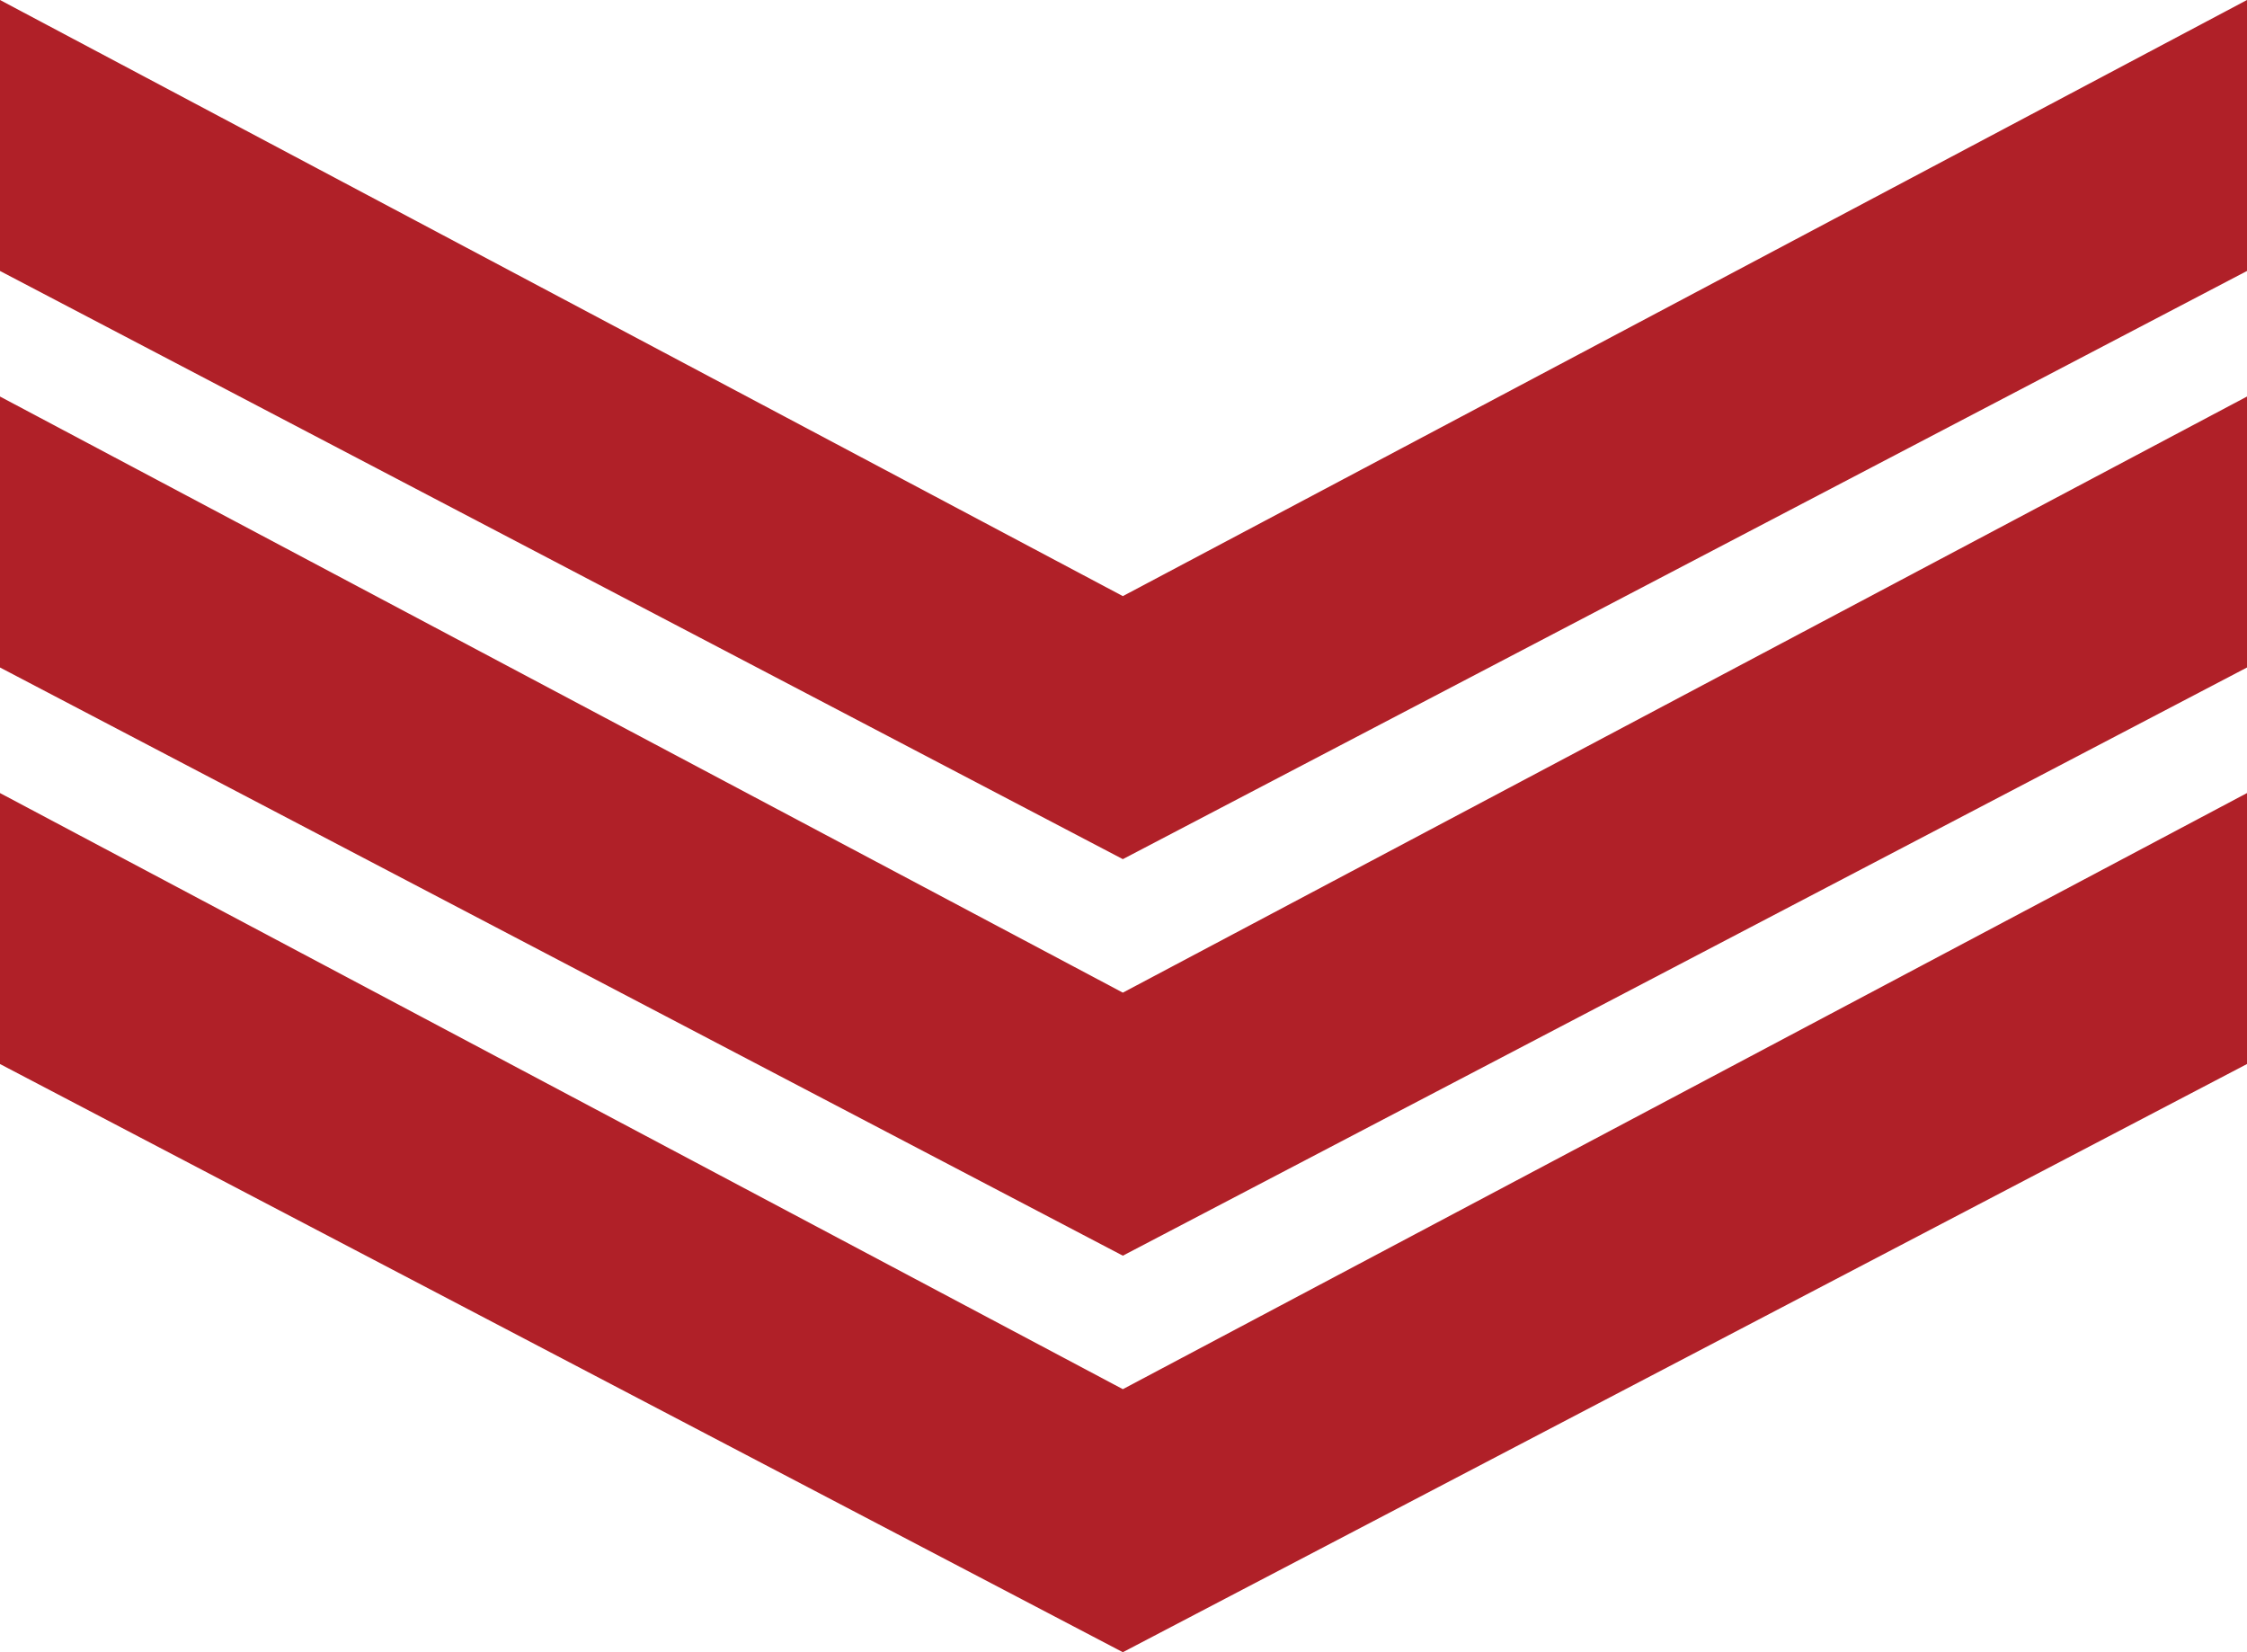
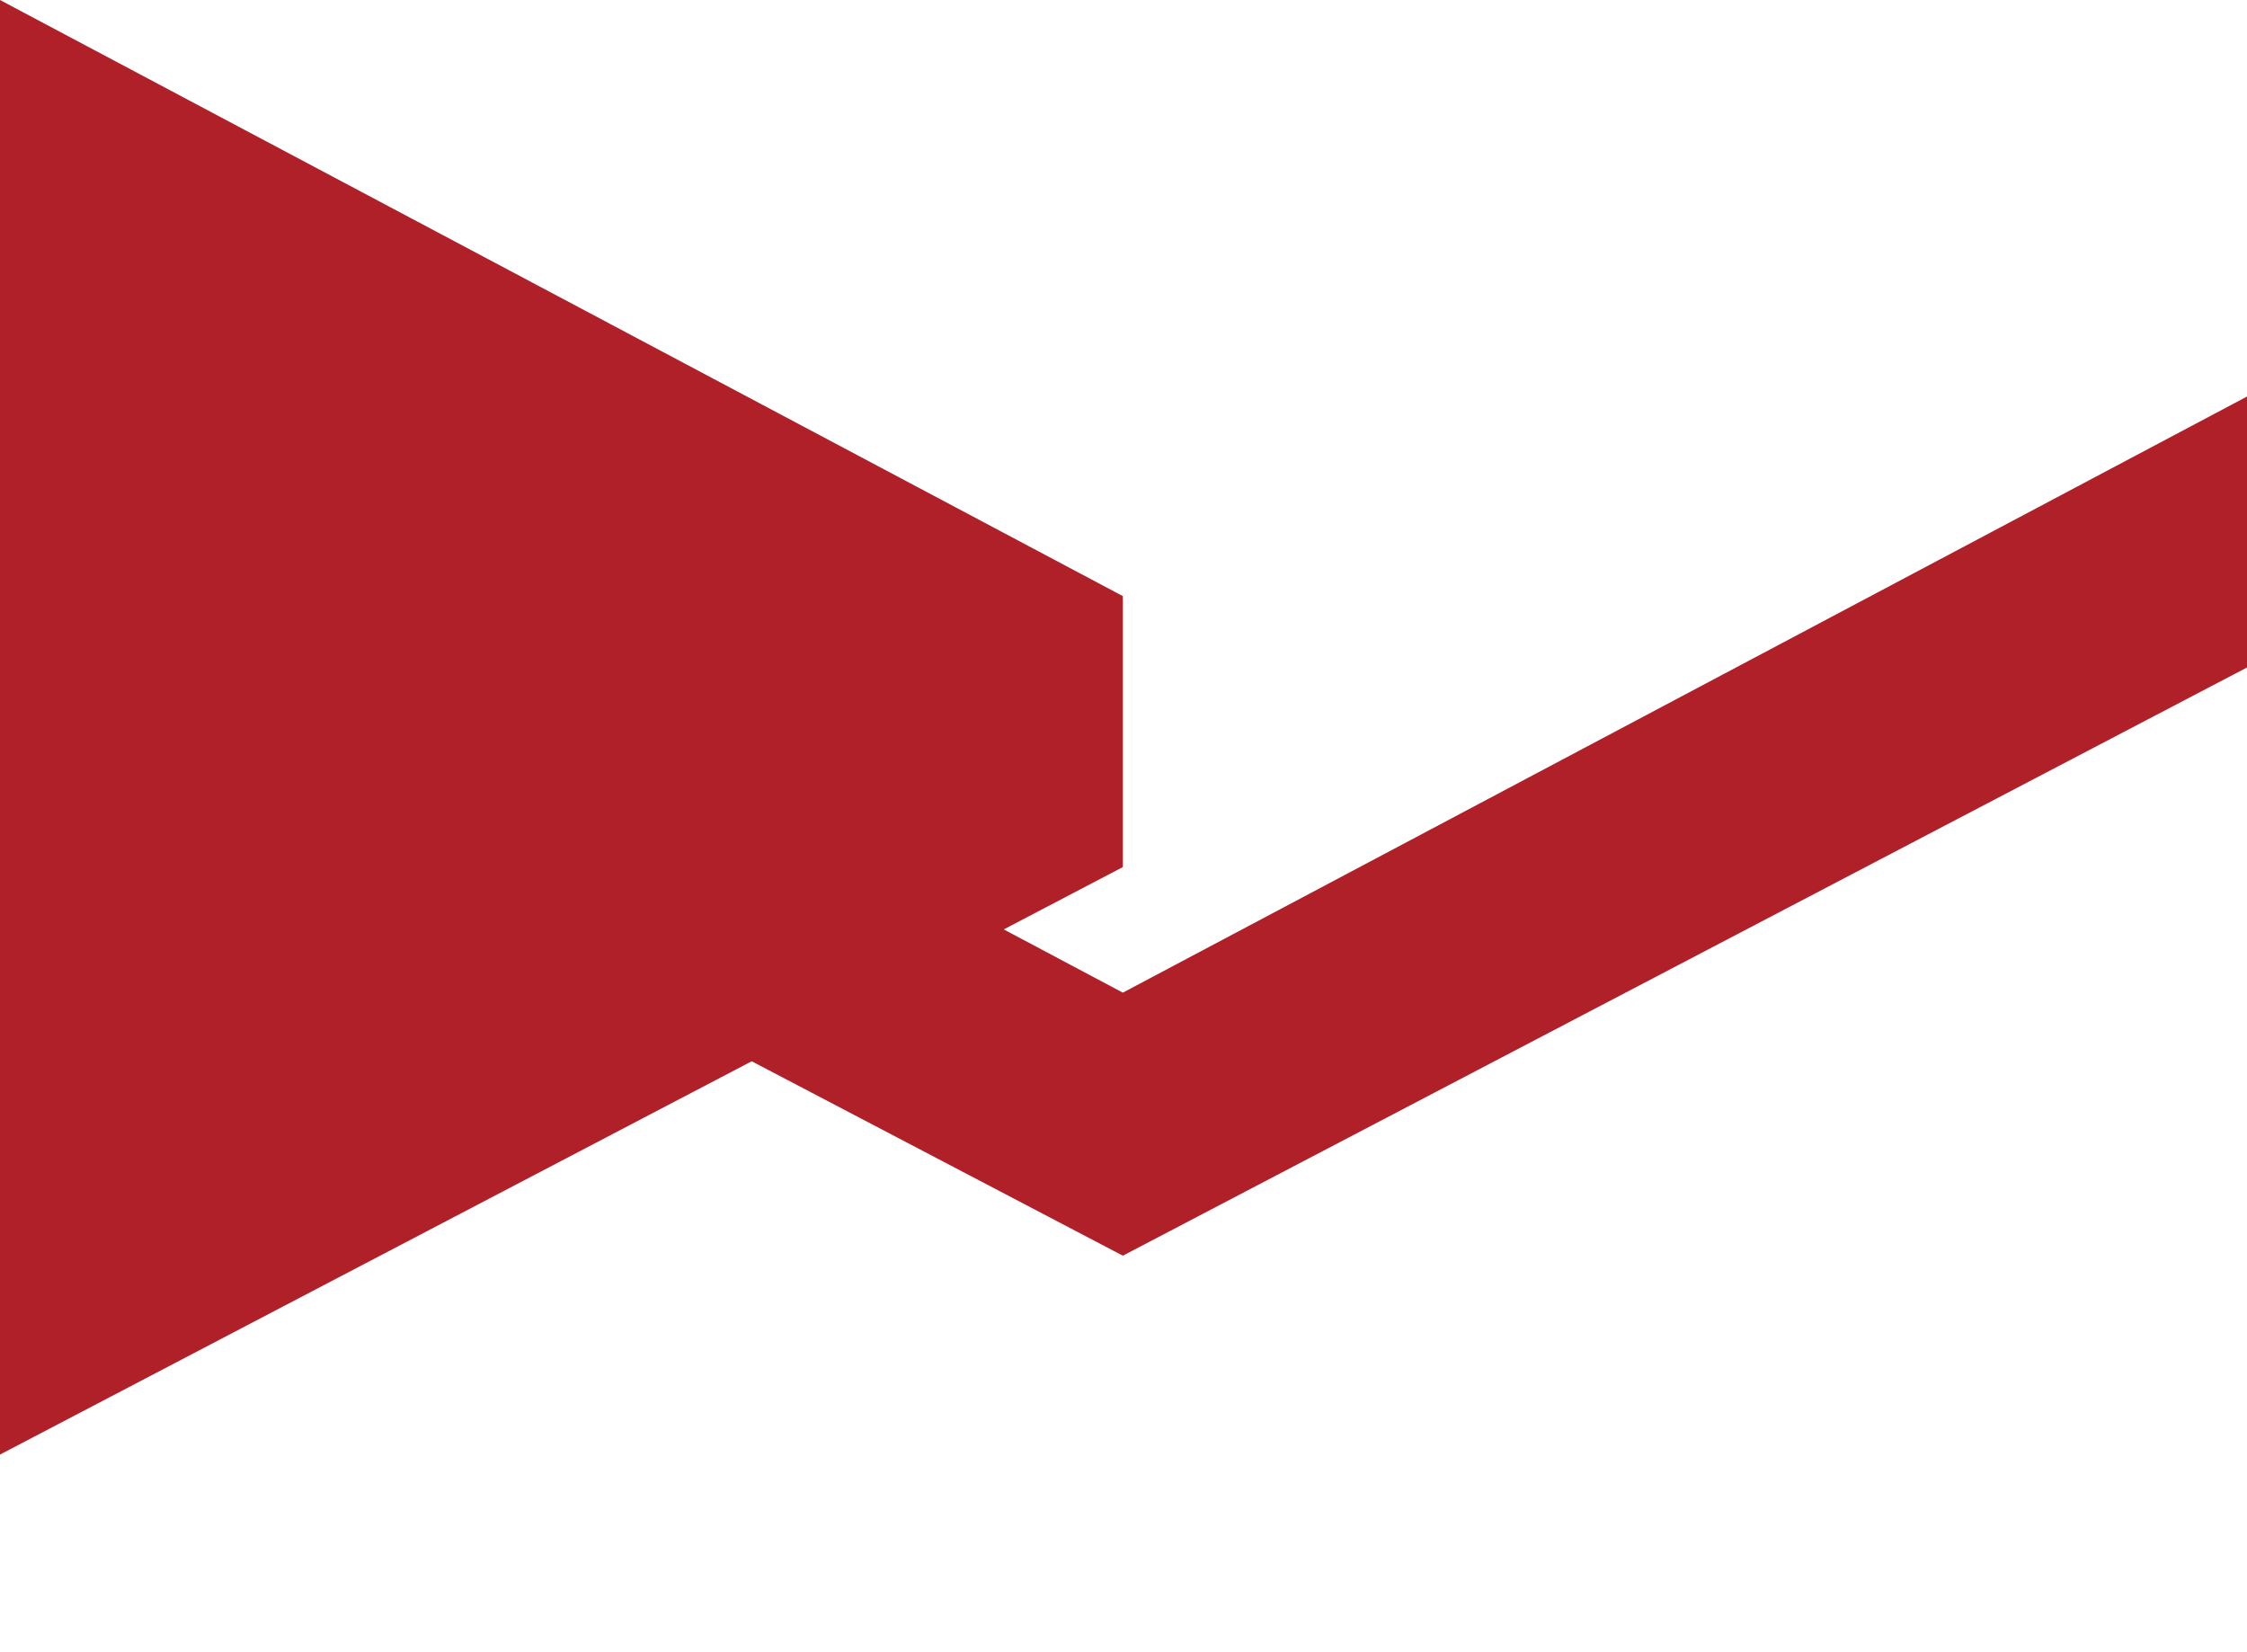
<svg xmlns="http://www.w3.org/2000/svg" id="Layer_2" data-name="Layer 2" viewBox="0 0 34 25">
  <defs>
    <style> .cls-1 { fill: #b02028; stroke-width: 0px; } </style>
  </defs>
  <g id="Layer_1-2" data-name="Layer 1">
    <path class="cls-1" d="m0,6l16.99,9.02,17.01-9.02v4.1l-17.01,8.9L0,10.1v-4.1Z" />
-     <path class="cls-1" d="m0,0l16.99,9.02L34,0v4.1l-17.01,8.9L0,4.1V0Z" />
-     <path class="cls-1" d="m0,12l16.99,9.02,17.01-9.02v4.1l-17.01,8.9L0,16.1v-4.1Z" />
+     <path class="cls-1" d="m0,0l16.99,9.02v4.1l-17.01,8.9L0,4.1V0Z" />
  </g>
</svg>